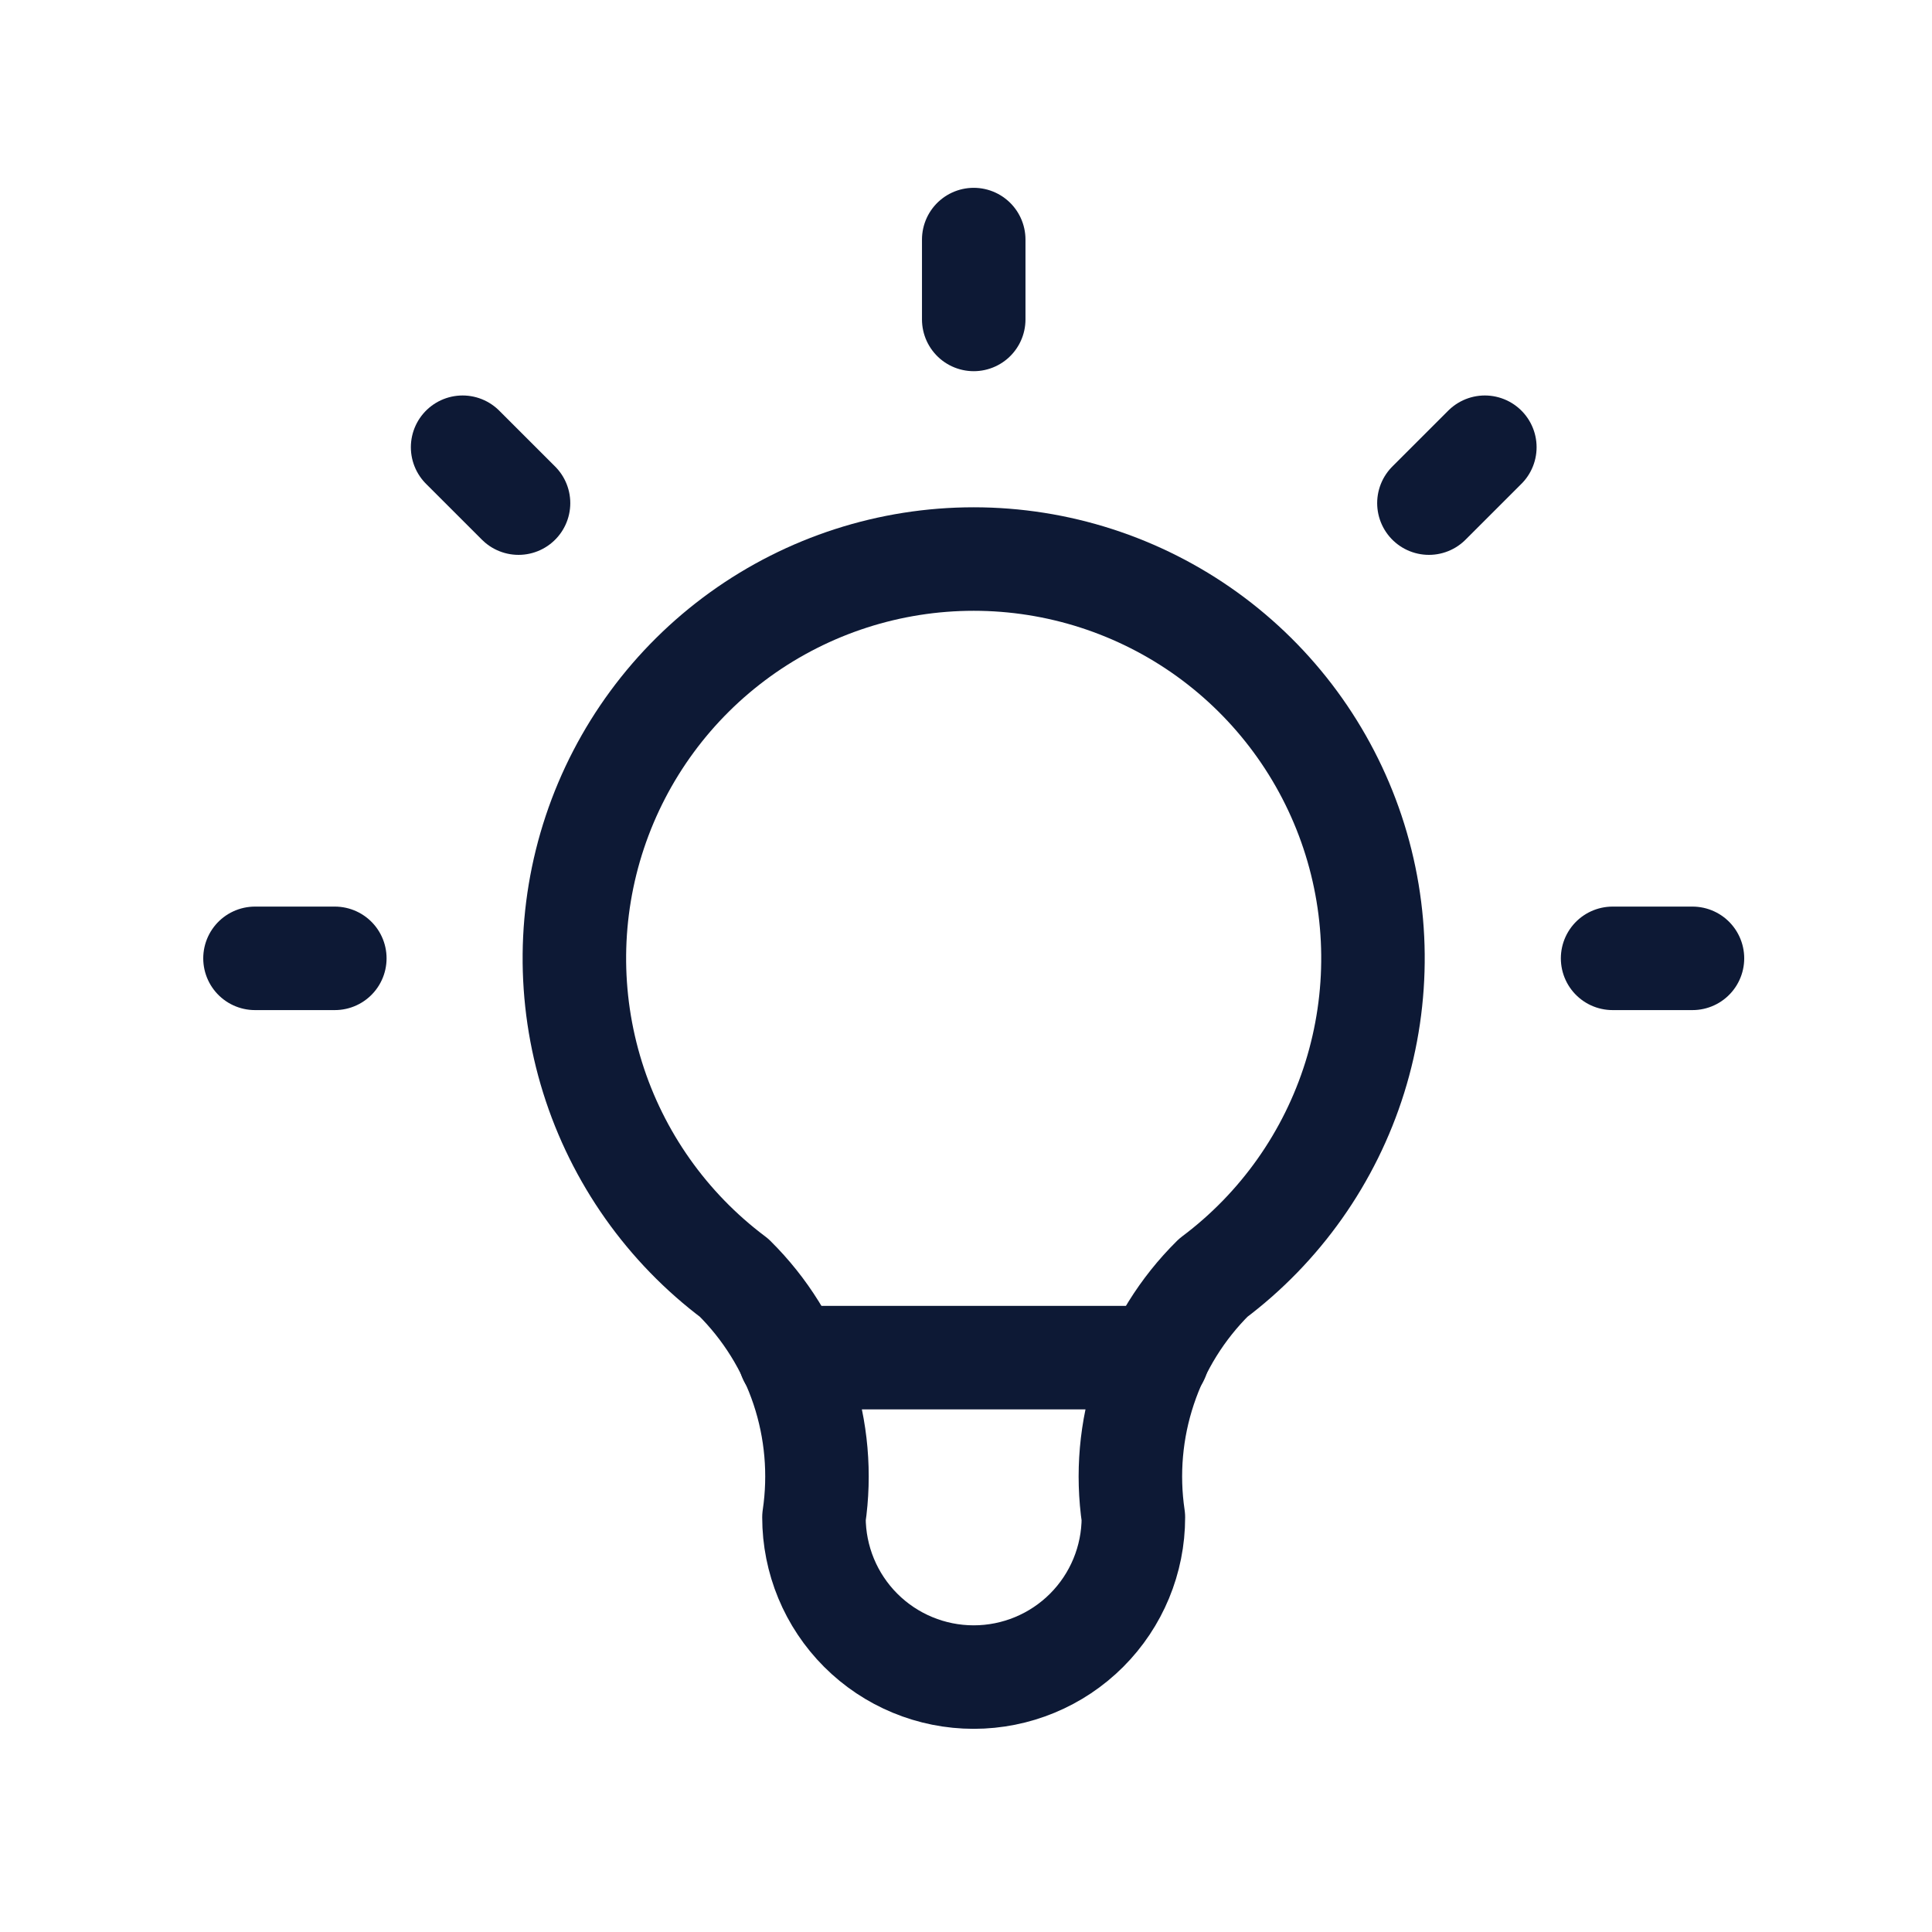
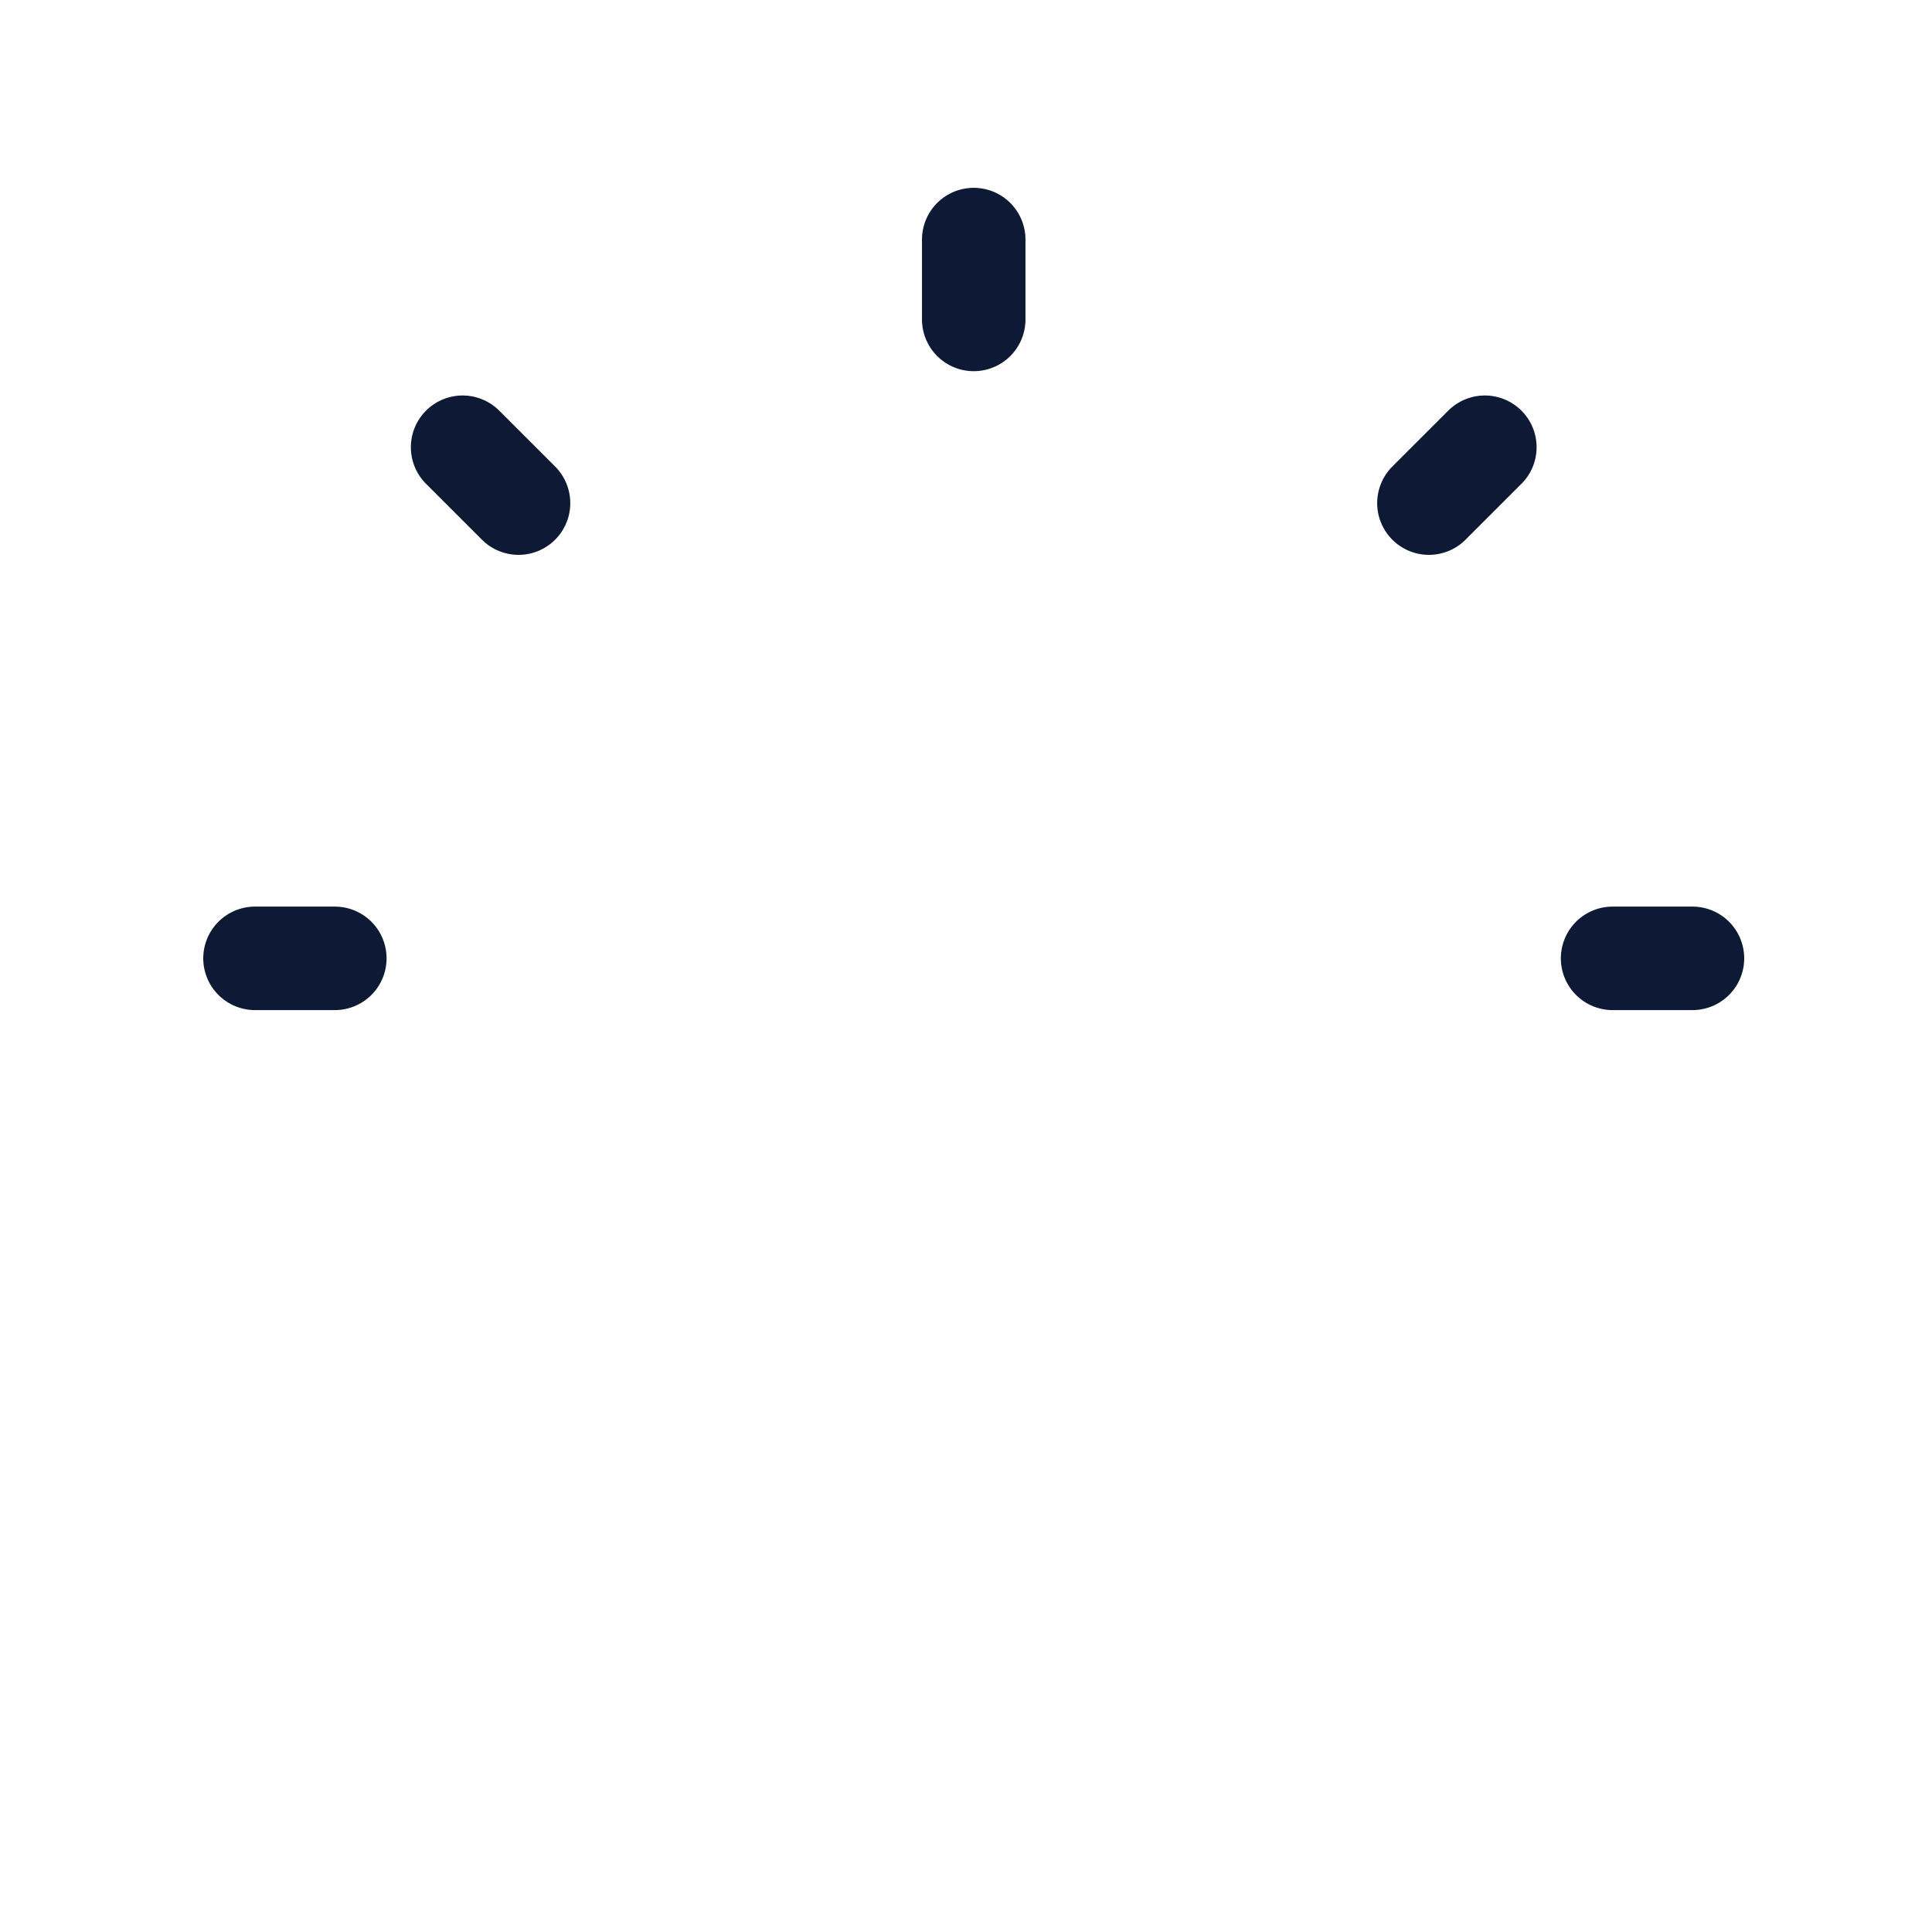
<svg xmlns="http://www.w3.org/2000/svg" width="56" height="56" viewBox="0 0 56 56" fill="none">
  <path d="M43.039 12.963L41.418 14.583M7.391 27.778H9.705H7.391ZM28.224 6.944V9.259V6.944ZM46.742 27.778H49.057H46.742ZM13.409 12.963L15.03 14.583L13.409 12.963Z" stroke="#0D1935" stroke-width="3" stroke-linecap="round" stroke-linejoin="round" />
-   <path d="M21.278 37.037C19.335 35.58 17.899 33.547 17.175 31.229C16.451 28.91 16.474 26.422 17.242 24.118C18.011 21.813 19.484 19.809 21.455 18.388C23.426 16.968 25.793 16.204 28.223 16.204C30.652 16.204 33.019 16.968 34.99 18.388C36.961 19.809 38.434 21.813 39.203 24.118C39.971 26.422 39.994 28.91 39.27 31.229C38.546 33.547 37.11 35.58 35.167 37.037C34.263 37.932 33.583 39.026 33.181 40.233C32.778 41.439 32.666 42.724 32.852 43.981C32.852 45.209 32.364 46.387 31.496 47.255C30.628 48.123 29.45 48.611 28.223 48.611C26.995 48.611 25.817 48.123 24.949 47.255C24.081 46.387 23.593 45.209 23.593 43.981C23.779 42.724 23.667 41.439 23.265 40.233C22.862 39.026 22.182 37.932 21.278 37.037" stroke="#0D1935" stroke-width="3" stroke-linecap="round" stroke-linejoin="round" />
-   <path d="M22.898 39.352H33.547" stroke="#0D1935" stroke-width="3" stroke-linecap="round" stroke-linejoin="round" />
</svg>